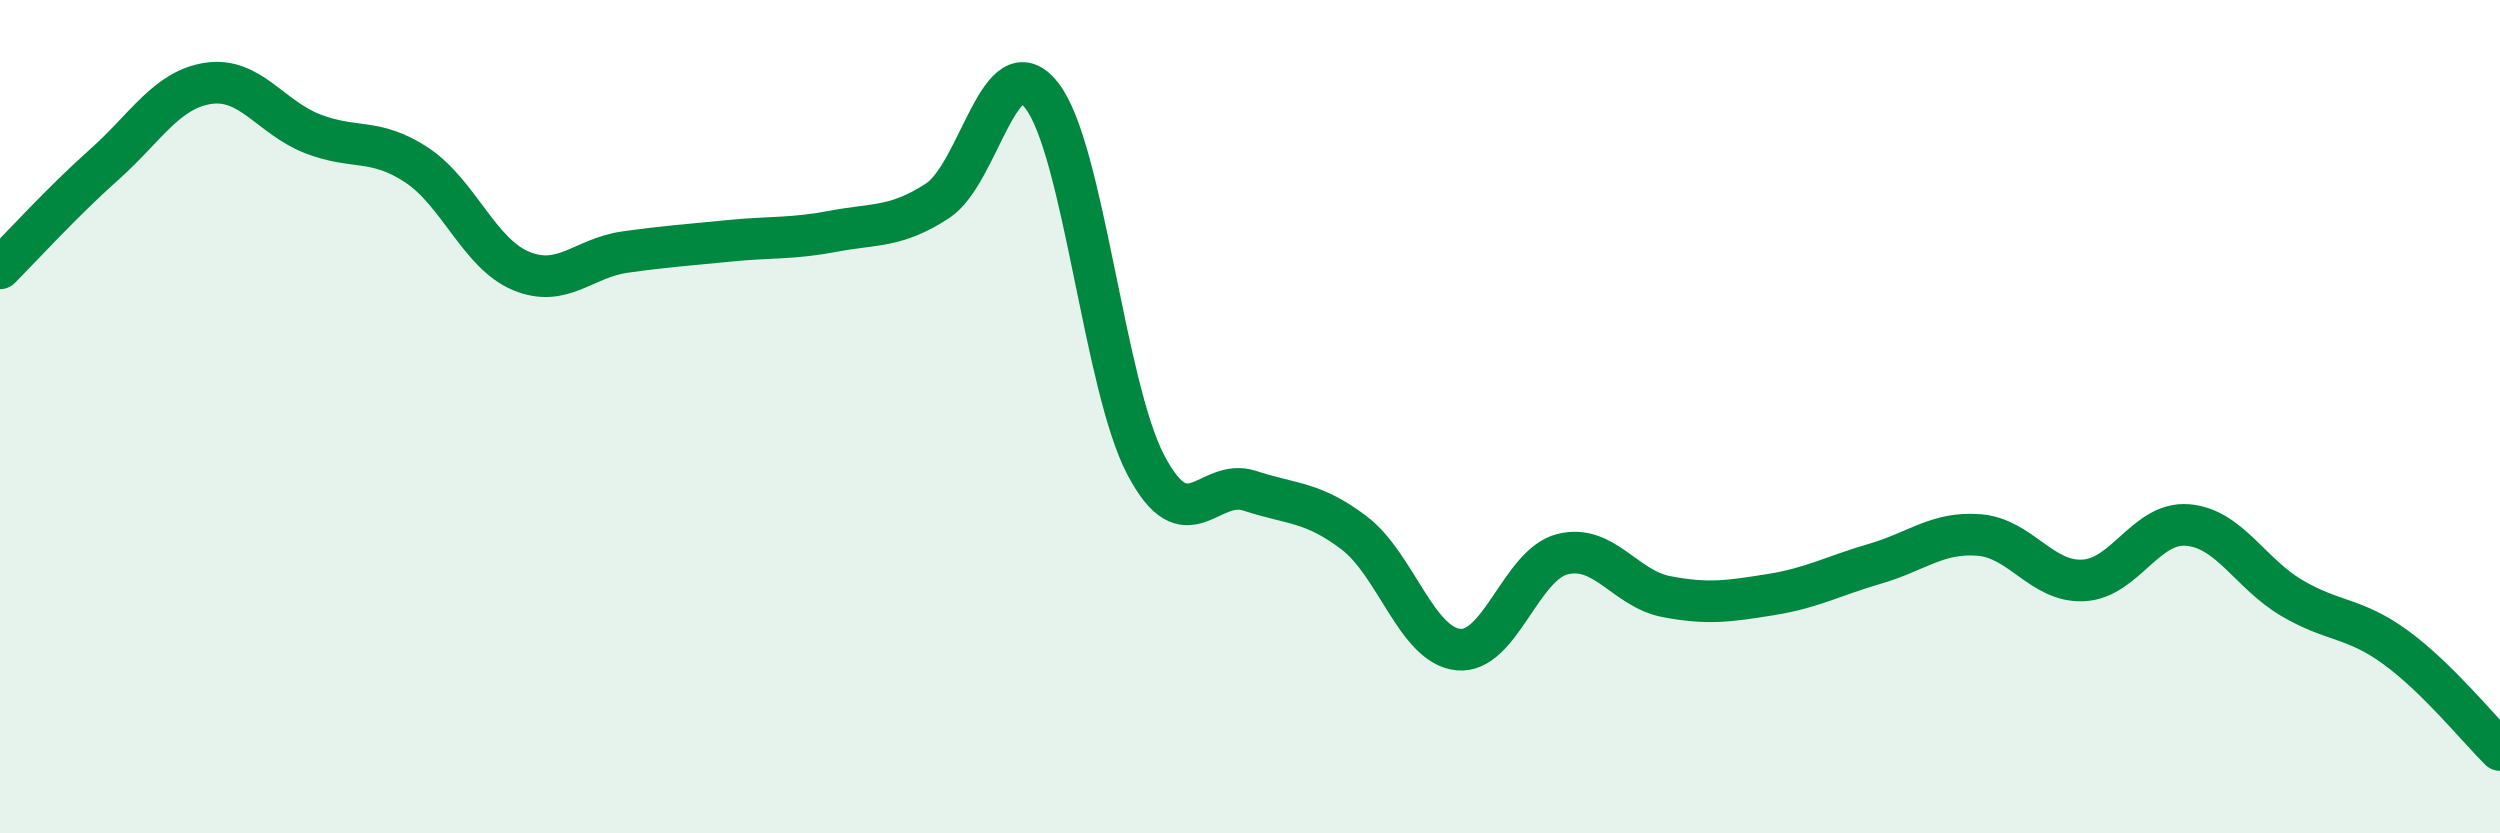
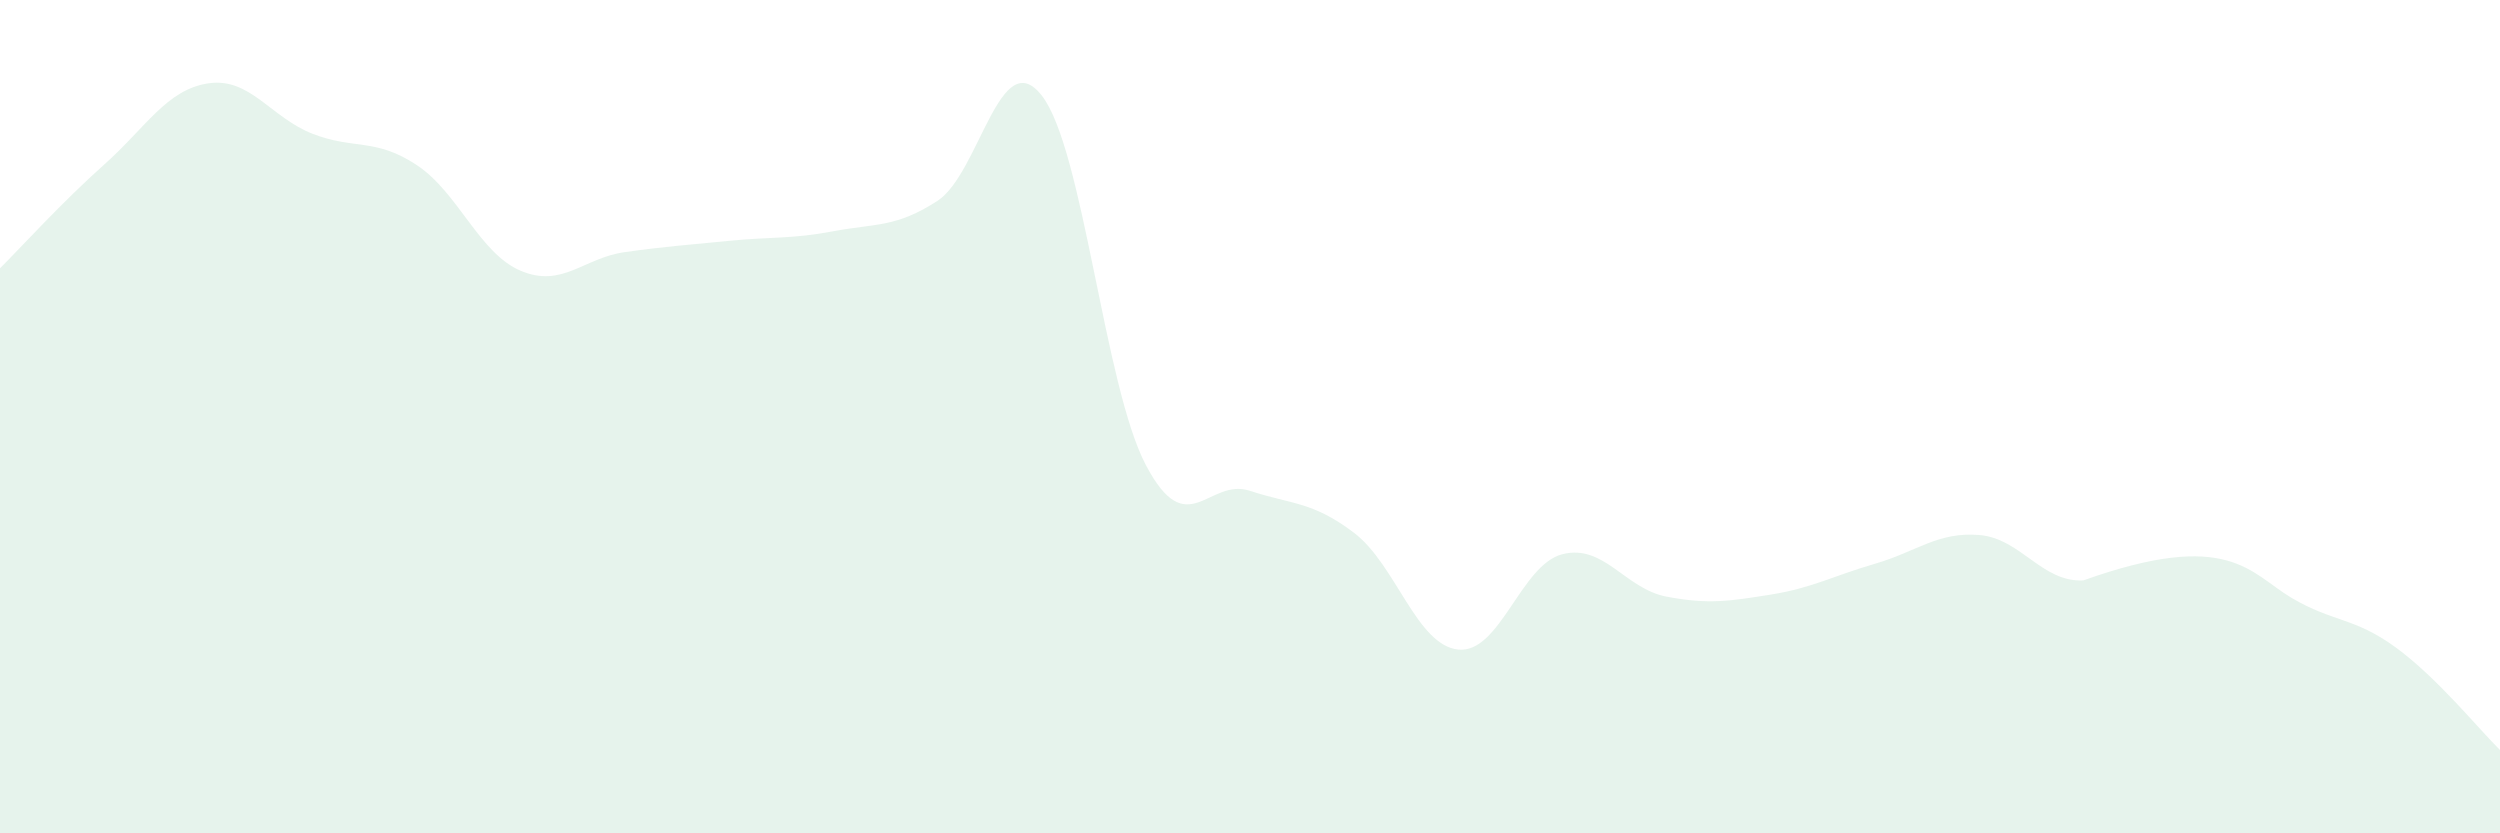
<svg xmlns="http://www.w3.org/2000/svg" width="60" height="20" viewBox="0 0 60 20">
-   <path d="M 0,6.44 C 0.5,5.94 1.5,4.84 2.5,3.95 C 3.5,3.06 4,2.15 5,2 C 6,1.85 6.5,2.82 7.5,3.21 C 8.5,3.6 9,3.3 10,3.96 C 11,4.62 11.5,6.08 12.5,6.5 C 13.5,6.92 14,6.19 15,6.05 C 16,5.91 16.5,5.88 17.5,5.78 C 18.5,5.68 19,5.74 20,5.55 C 21,5.36 21.5,5.47 22.5,4.82 C 23.5,4.17 24,1.02 25,2.29 C 26,3.56 26.5,9.26 27.5,11.16 C 28.5,13.06 29,11.45 30,11.78 C 31,12.11 31.5,12.03 32.5,12.79 C 33.5,13.55 34,15.49 35,15.59 C 36,15.69 36.5,13.55 37.5,13.3 C 38.5,13.05 39,14.13 40,14.32 C 41,14.51 41.5,14.43 42.5,14.27 C 43.5,14.11 44,13.82 45,13.53 C 46,13.24 46.5,12.76 47.5,12.84 C 48.5,12.92 49,13.98 50,13.93 C 51,13.88 51.5,12.52 52.5,12.6 C 53.5,12.68 54,13.76 55,14.35 C 56,14.94 56.5,14.81 57.5,15.54 C 58.5,16.27 59.5,17.51 60,18L60 20L0 20Z" fill="#008740" opacity="0.1" stroke-linecap="round" stroke-linejoin="round" />
-   <path d="M 0,6.44 C 0.5,5.94 1.5,4.84 2.5,3.95 C 3.5,3.06 4,2.15 5,2 C 6,1.85 6.5,2.82 7.5,3.21 C 8.5,3.6 9,3.3 10,3.96 C 11,4.62 11.5,6.08 12.5,6.5 C 13.5,6.92 14,6.19 15,6.05 C 16,5.91 16.5,5.88 17.5,5.78 C 18.5,5.68 19,5.74 20,5.55 C 21,5.36 21.5,5.47 22.5,4.82 C 23.5,4.17 24,1.02 25,2.29 C 26,3.56 26.5,9.26 27.5,11.16 C 28.5,13.06 29,11.45 30,11.78 C 31,12.11 31.5,12.03 32.5,12.79 C 33.5,13.55 34,15.49 35,15.59 C 36,15.69 36.5,13.55 37.5,13.3 C 38.5,13.05 39,14.13 40,14.32 C 41,14.51 41.5,14.43 42.5,14.27 C 43.5,14.11 44,13.82 45,13.53 C 46,13.24 46.5,12.76 47.5,12.84 C 48.5,12.92 49,13.98 50,13.93 C 51,13.88 51.5,12.52 52.5,12.6 C 53.5,12.68 54,13.76 55,14.35 C 56,14.94 56.5,14.81 57.5,15.54 C 58.5,16.27 59.5,17.51 60,18" stroke="#008740" stroke-width="1" fill="none" stroke-linecap="round" stroke-linejoin="round" />
+   <path d="M 0,6.44 C 0.5,5.94 1.5,4.84 2.5,3.95 C 3.5,3.06 4,2.15 5,2 C 6,1.85 6.5,2.82 7.5,3.21 C 8.5,3.6 9,3.3 10,3.96 C 11,4.62 11.5,6.08 12.5,6.5 C 13.5,6.92 14,6.19 15,6.05 C 16,5.91 16.5,5.88 17.5,5.78 C 18.5,5.68 19,5.74 20,5.55 C 21,5.36 21.5,5.47 22.5,4.82 C 23.5,4.17 24,1.02 25,2.29 C 26,3.56 26.5,9.26 27.5,11.16 C 28.5,13.06 29,11.45 30,11.78 C 31,12.11 31.5,12.03 32.5,12.79 C 33.5,13.55 34,15.49 35,15.59 C 36,15.69 36.5,13.55 37.5,13.3 C 38.5,13.05 39,14.13 40,14.32 C 41,14.51 41.5,14.43 42.5,14.27 C 43.5,14.11 44,13.82 45,13.53 C 46,13.24 46.5,12.76 47.5,12.84 C 48.5,12.92 49,13.98 50,13.93 C 53.5,12.68 54,13.76 55,14.35 C 56,14.94 56.5,14.81 57.5,15.54 C 58.5,16.27 59.5,17.51 60,18L60 20L0 20Z" fill="#008740" opacity="0.1" stroke-linecap="round" stroke-linejoin="round" />
</svg>